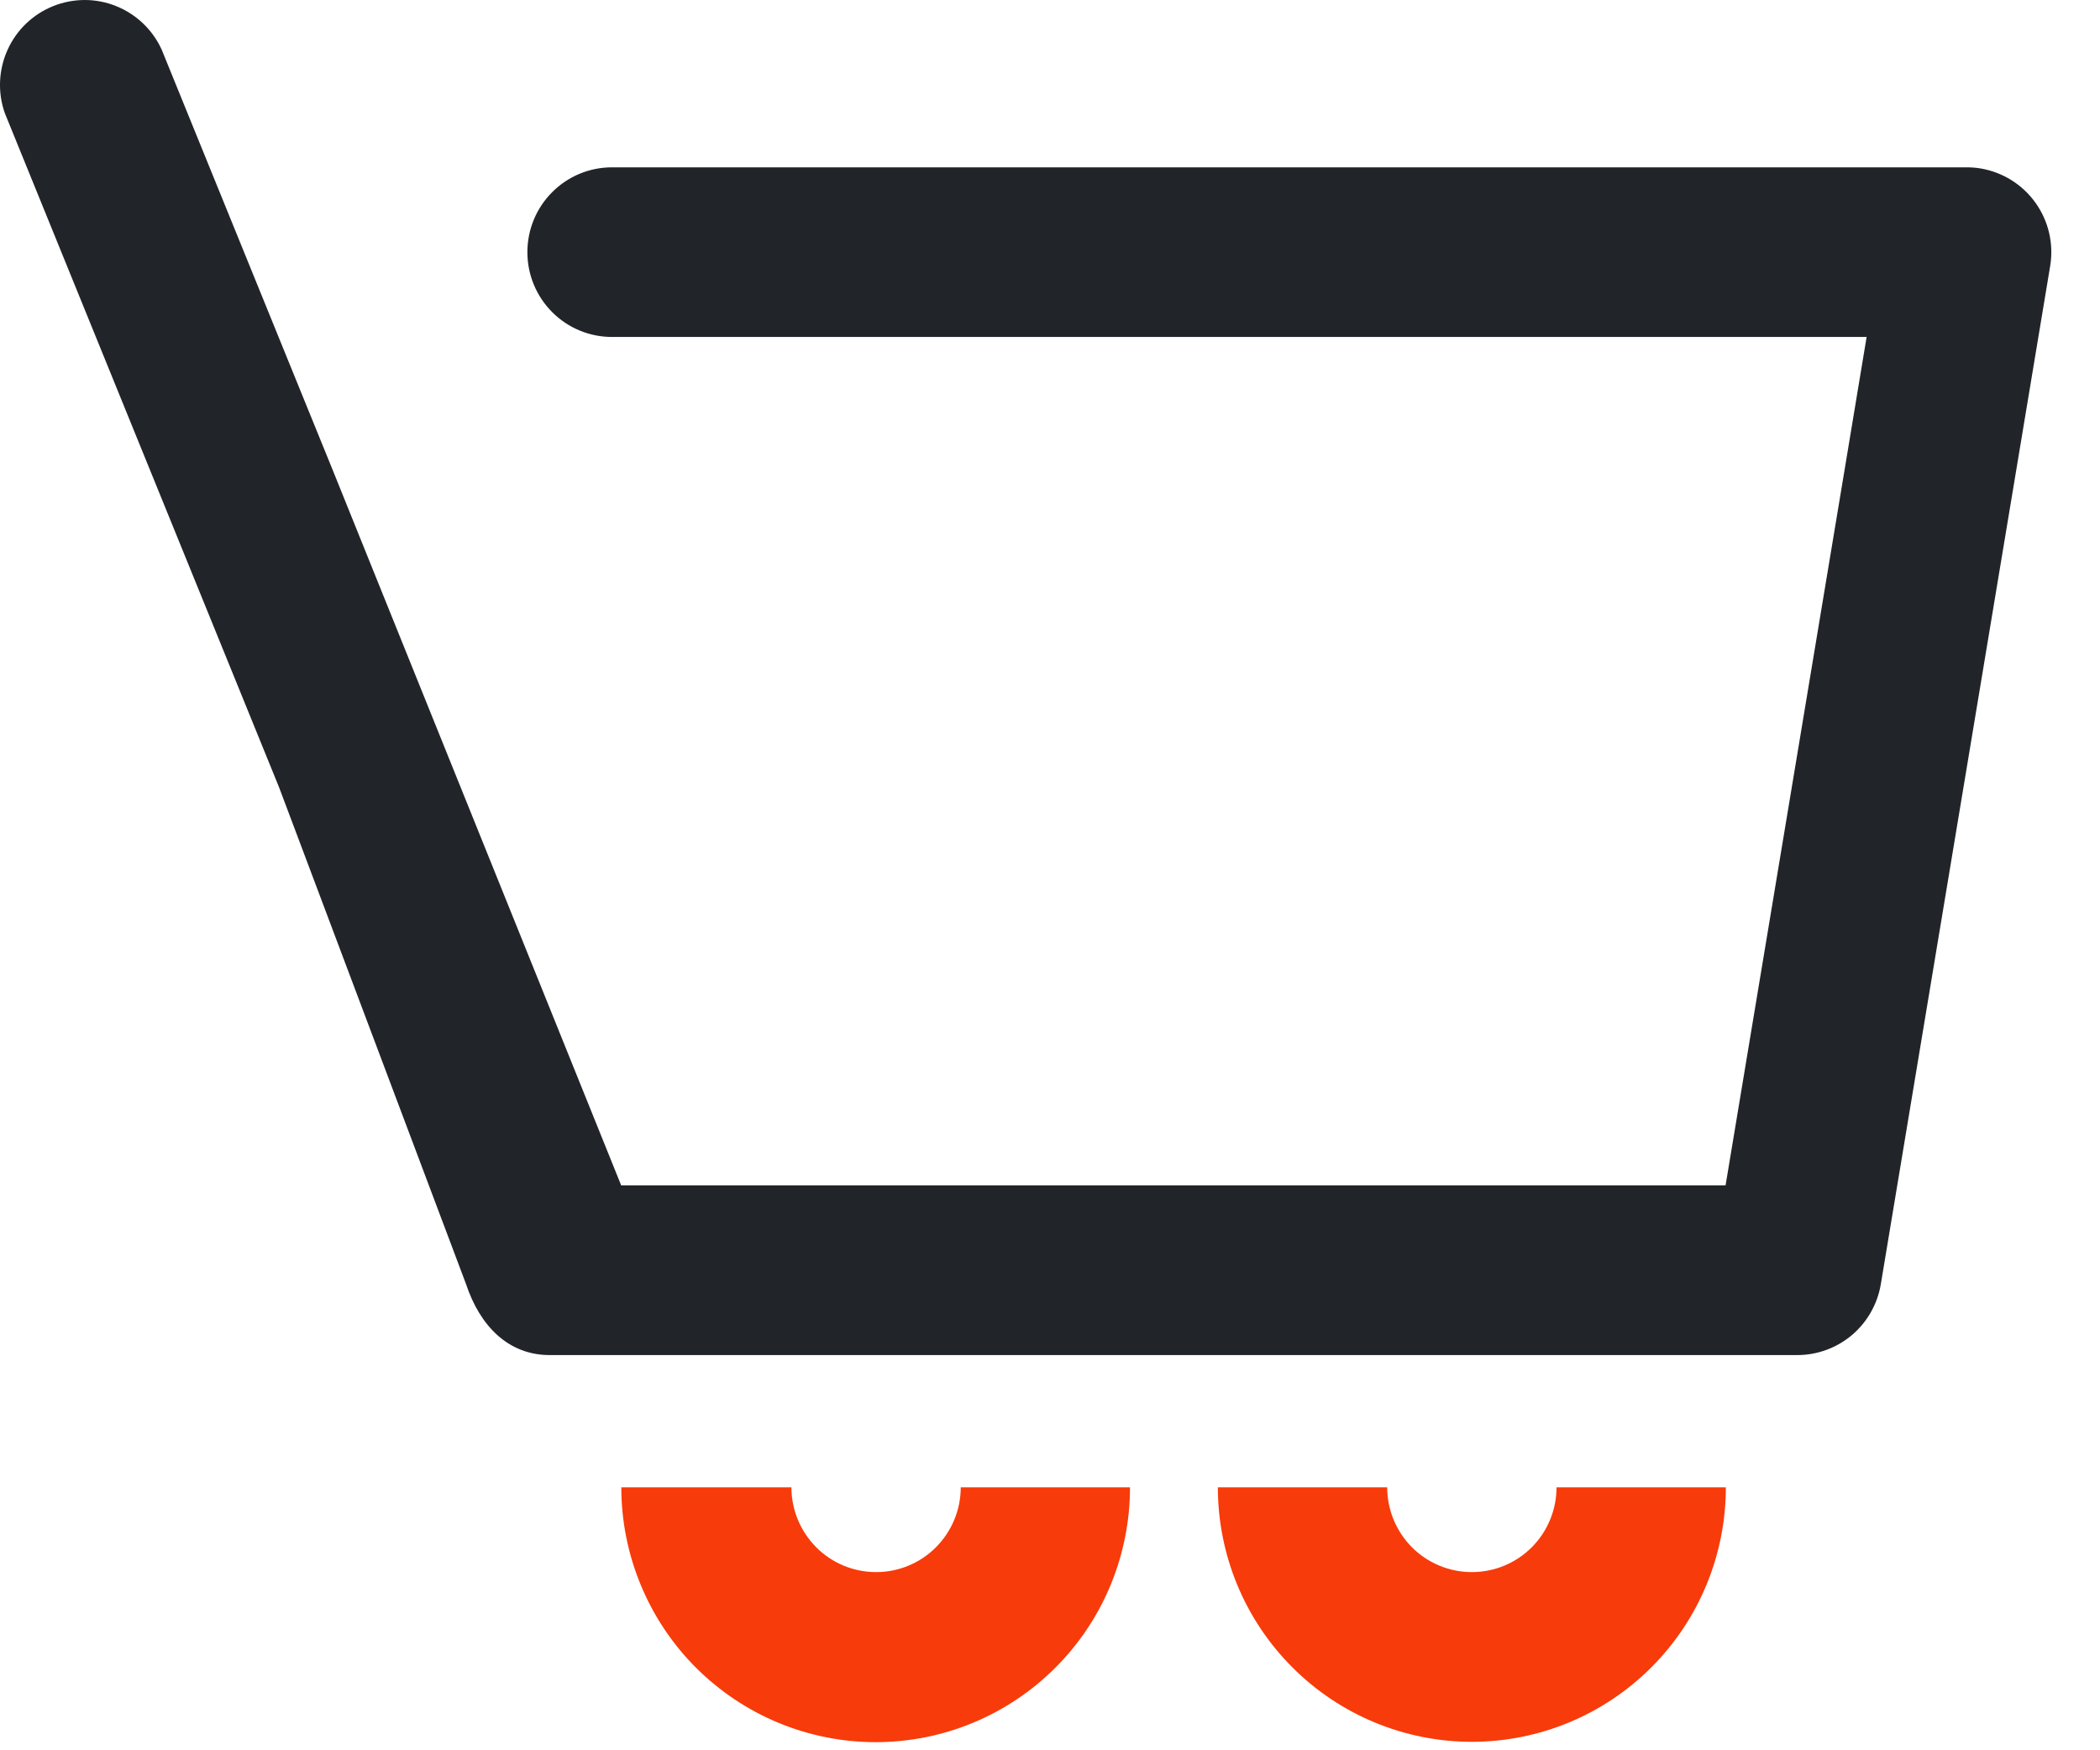
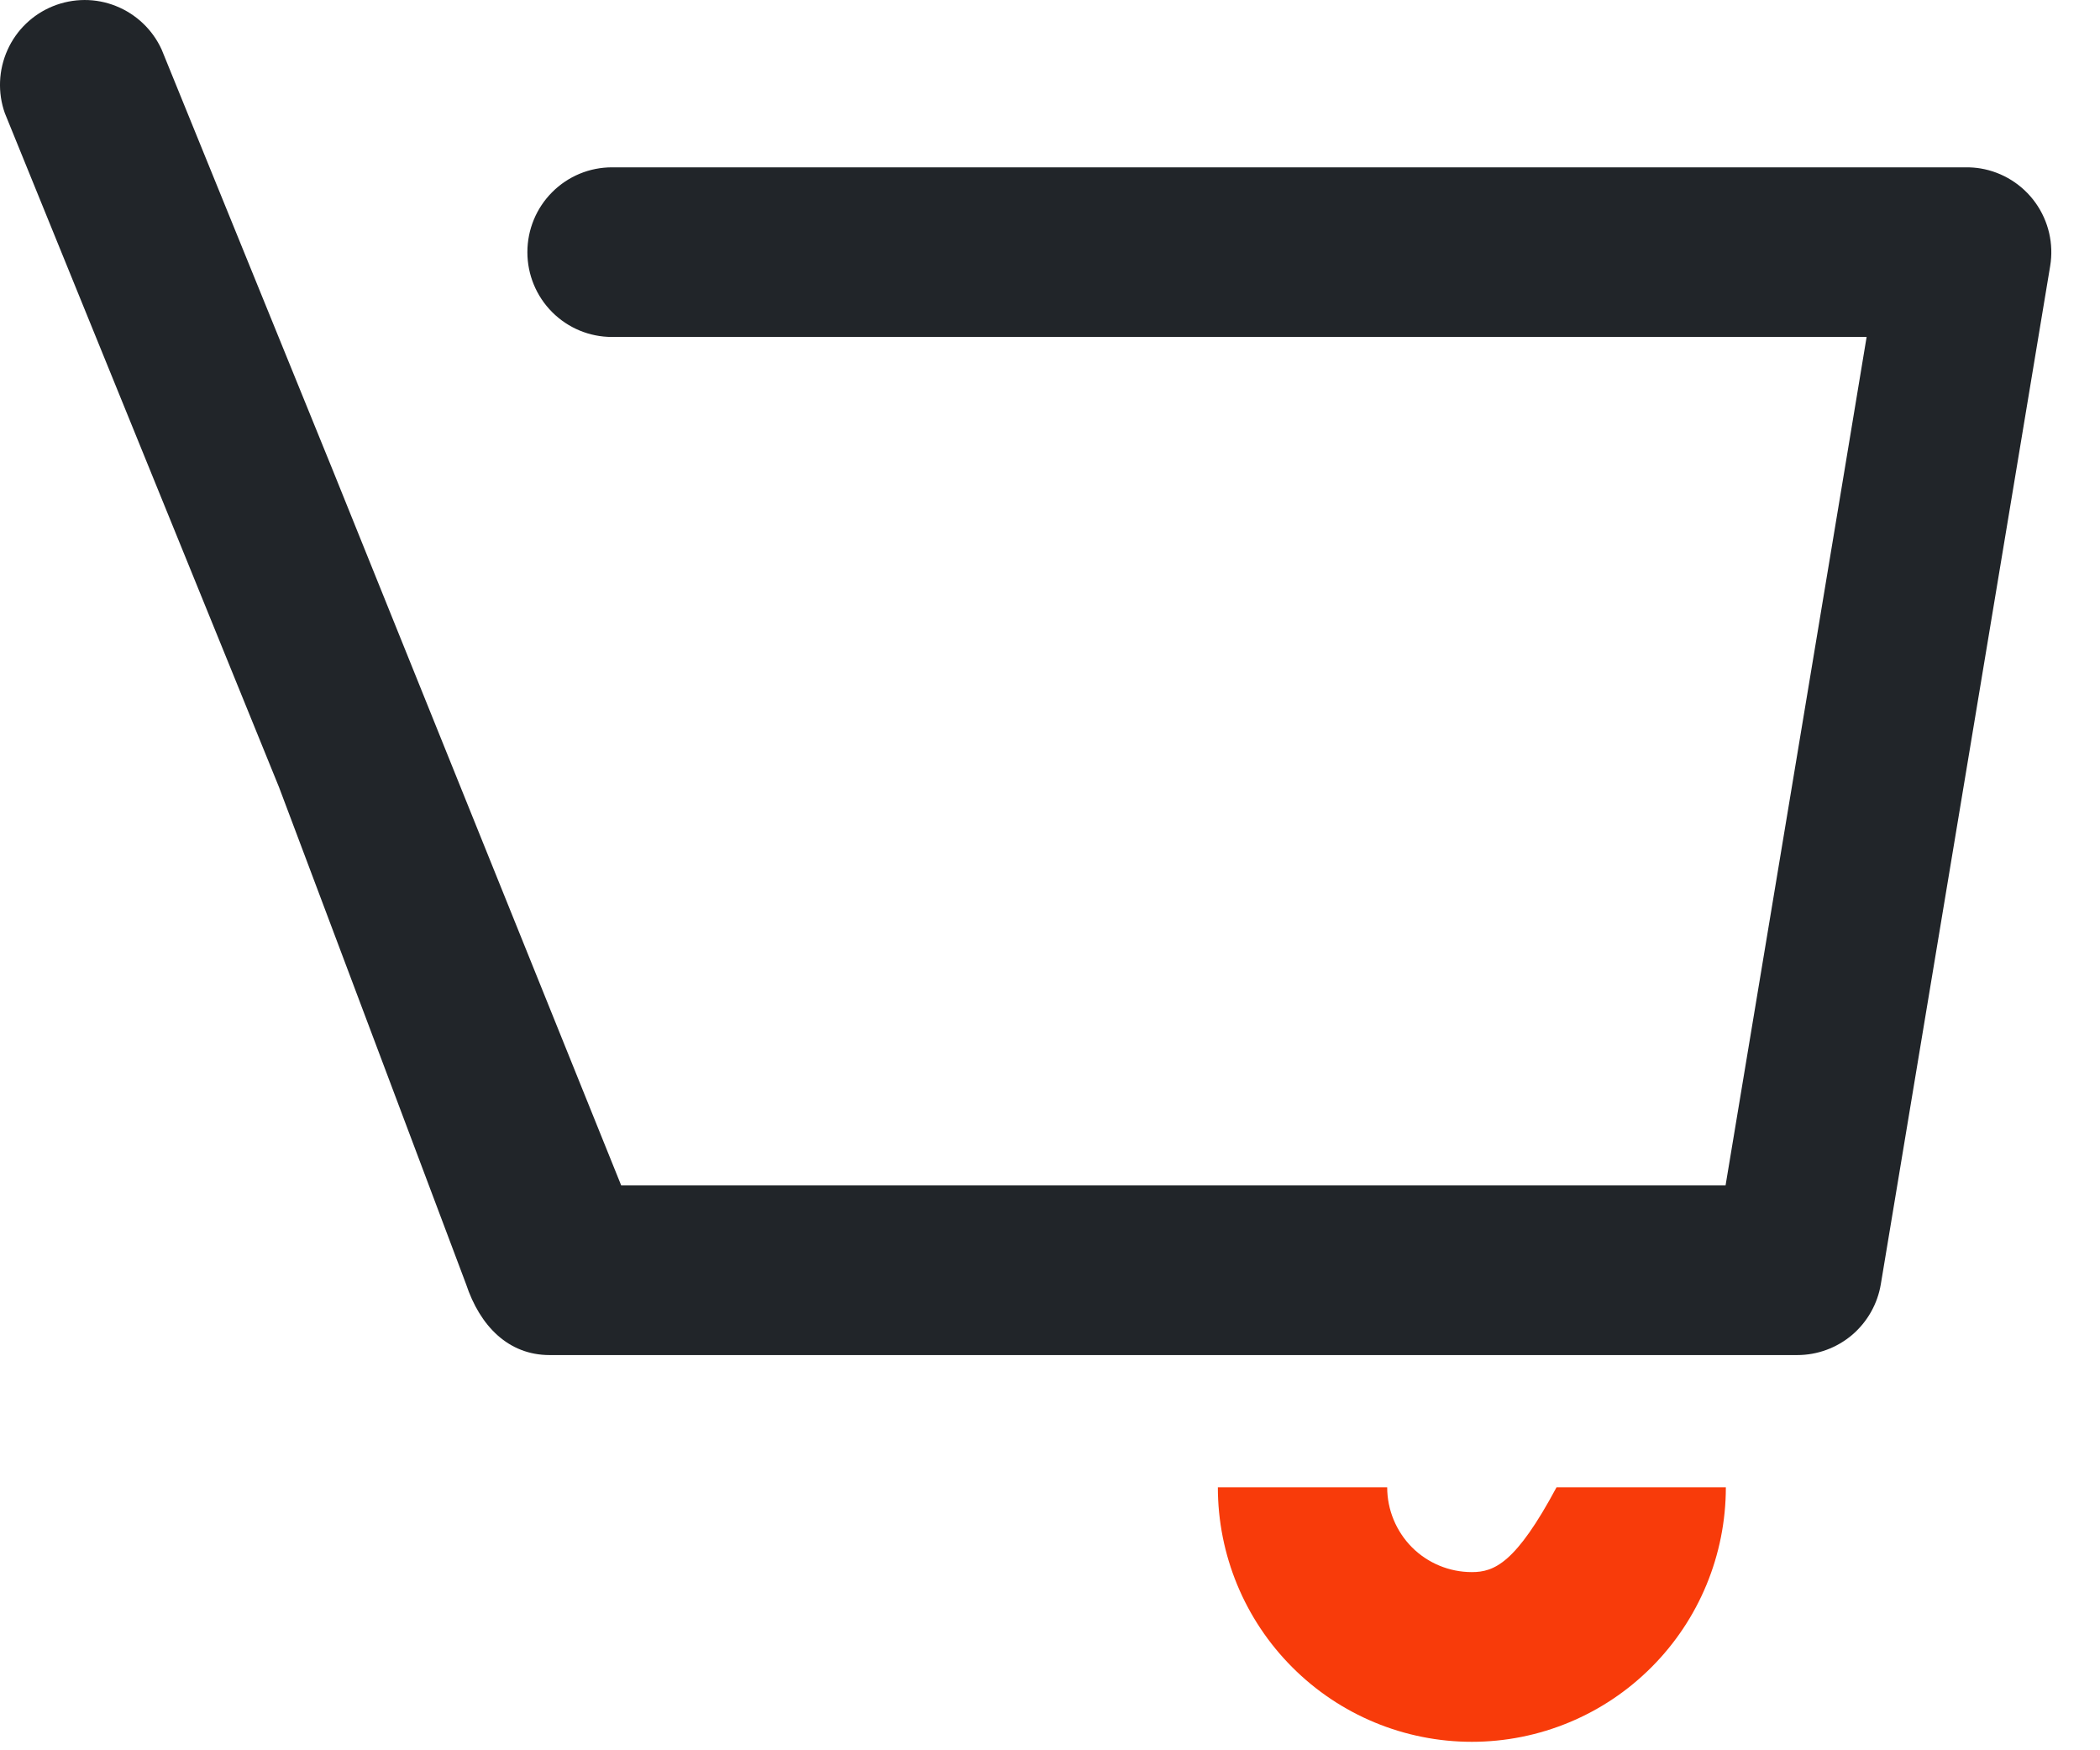
<svg xmlns="http://www.w3.org/2000/svg" width="30" height="25" viewBox="0 0 30 25" fill="none">
-   <path d="M21.026 22.455C20.706 22.455 20.398 22.328 20.171 22.101C19.945 21.873 19.817 21.565 19.817 21.244H17.398C17.398 22.208 17.78 23.133 18.461 23.814C19.141 24.496 20.064 24.879 21.026 24.879C21.989 24.879 22.912 24.496 23.592 23.814C24.273 23.133 24.655 22.208 24.655 21.244H22.236C22.236 21.565 22.109 21.873 21.882 22.101C21.655 22.328 21.347 22.455 21.026 22.455Z" fill="#F83B0A" />
-   <path d="M12.516 22.455C12.195 22.455 11.887 22.328 11.661 22.101C11.434 21.873 11.306 21.565 11.306 21.244H8.876C8.876 21.722 8.97 22.195 9.153 22.637C9.335 23.079 9.603 23.48 9.94 23.818C10.278 24.156 10.678 24.424 11.119 24.607C11.56 24.79 12.033 24.884 12.51 24.884C12.987 24.884 13.46 24.79 13.9 24.607C14.341 24.424 14.742 24.156 15.079 23.818C15.417 23.48 15.684 23.079 15.867 22.637C16.049 22.195 16.143 21.722 16.143 21.244H13.725C13.725 21.565 13.597 21.873 13.371 22.1C13.144 22.328 12.836 22.455 12.516 22.455Z" fill="#F83B0A" />
+   <path d="M21.026 22.455C20.706 22.455 20.398 22.328 20.171 22.101C19.945 21.873 19.817 21.565 19.817 21.244H17.398C17.398 22.208 17.78 23.133 18.461 23.814C19.141 24.496 20.064 24.879 21.026 24.879C21.989 24.879 22.912 24.496 23.592 23.814C24.273 23.133 24.655 22.208 24.655 21.244H22.236C21.655 22.328 21.347 22.455 21.026 22.455Z" fill="#F83B0A" />
  <path d="M28.294 2.406C28.228 2.395 28.161 2.39 28.094 2.39H8.743C8.422 2.39 8.115 2.517 7.888 2.745C7.661 2.972 7.534 3.28 7.534 3.602C7.534 3.923 7.661 4.231 7.888 4.458C8.115 4.686 8.422 4.813 8.743 4.813H26.666L26.347 6.736L24.651 16.931H8.874L4.762 6.736L2.309 0.707C2.179 0.423 1.945 0.201 1.656 0.086C1.367 -0.03 1.044 -0.028 0.755 0.089C0.467 0.206 0.234 0.43 0.107 0.714C-0.021 0.999 -0.035 1.322 0.069 1.616L3.986 11.244L6.658 18.342C6.856 18.94 7.263 19.355 7.851 19.355H25.675C25.962 19.355 26.239 19.253 26.458 19.068C26.676 18.882 26.822 18.625 26.869 18.342L28.8 6.736L29.288 3.801C29.341 3.484 29.266 3.159 29.079 2.897C28.893 2.636 28.61 2.459 28.294 2.406Z" fill="#212529" />
</svg>